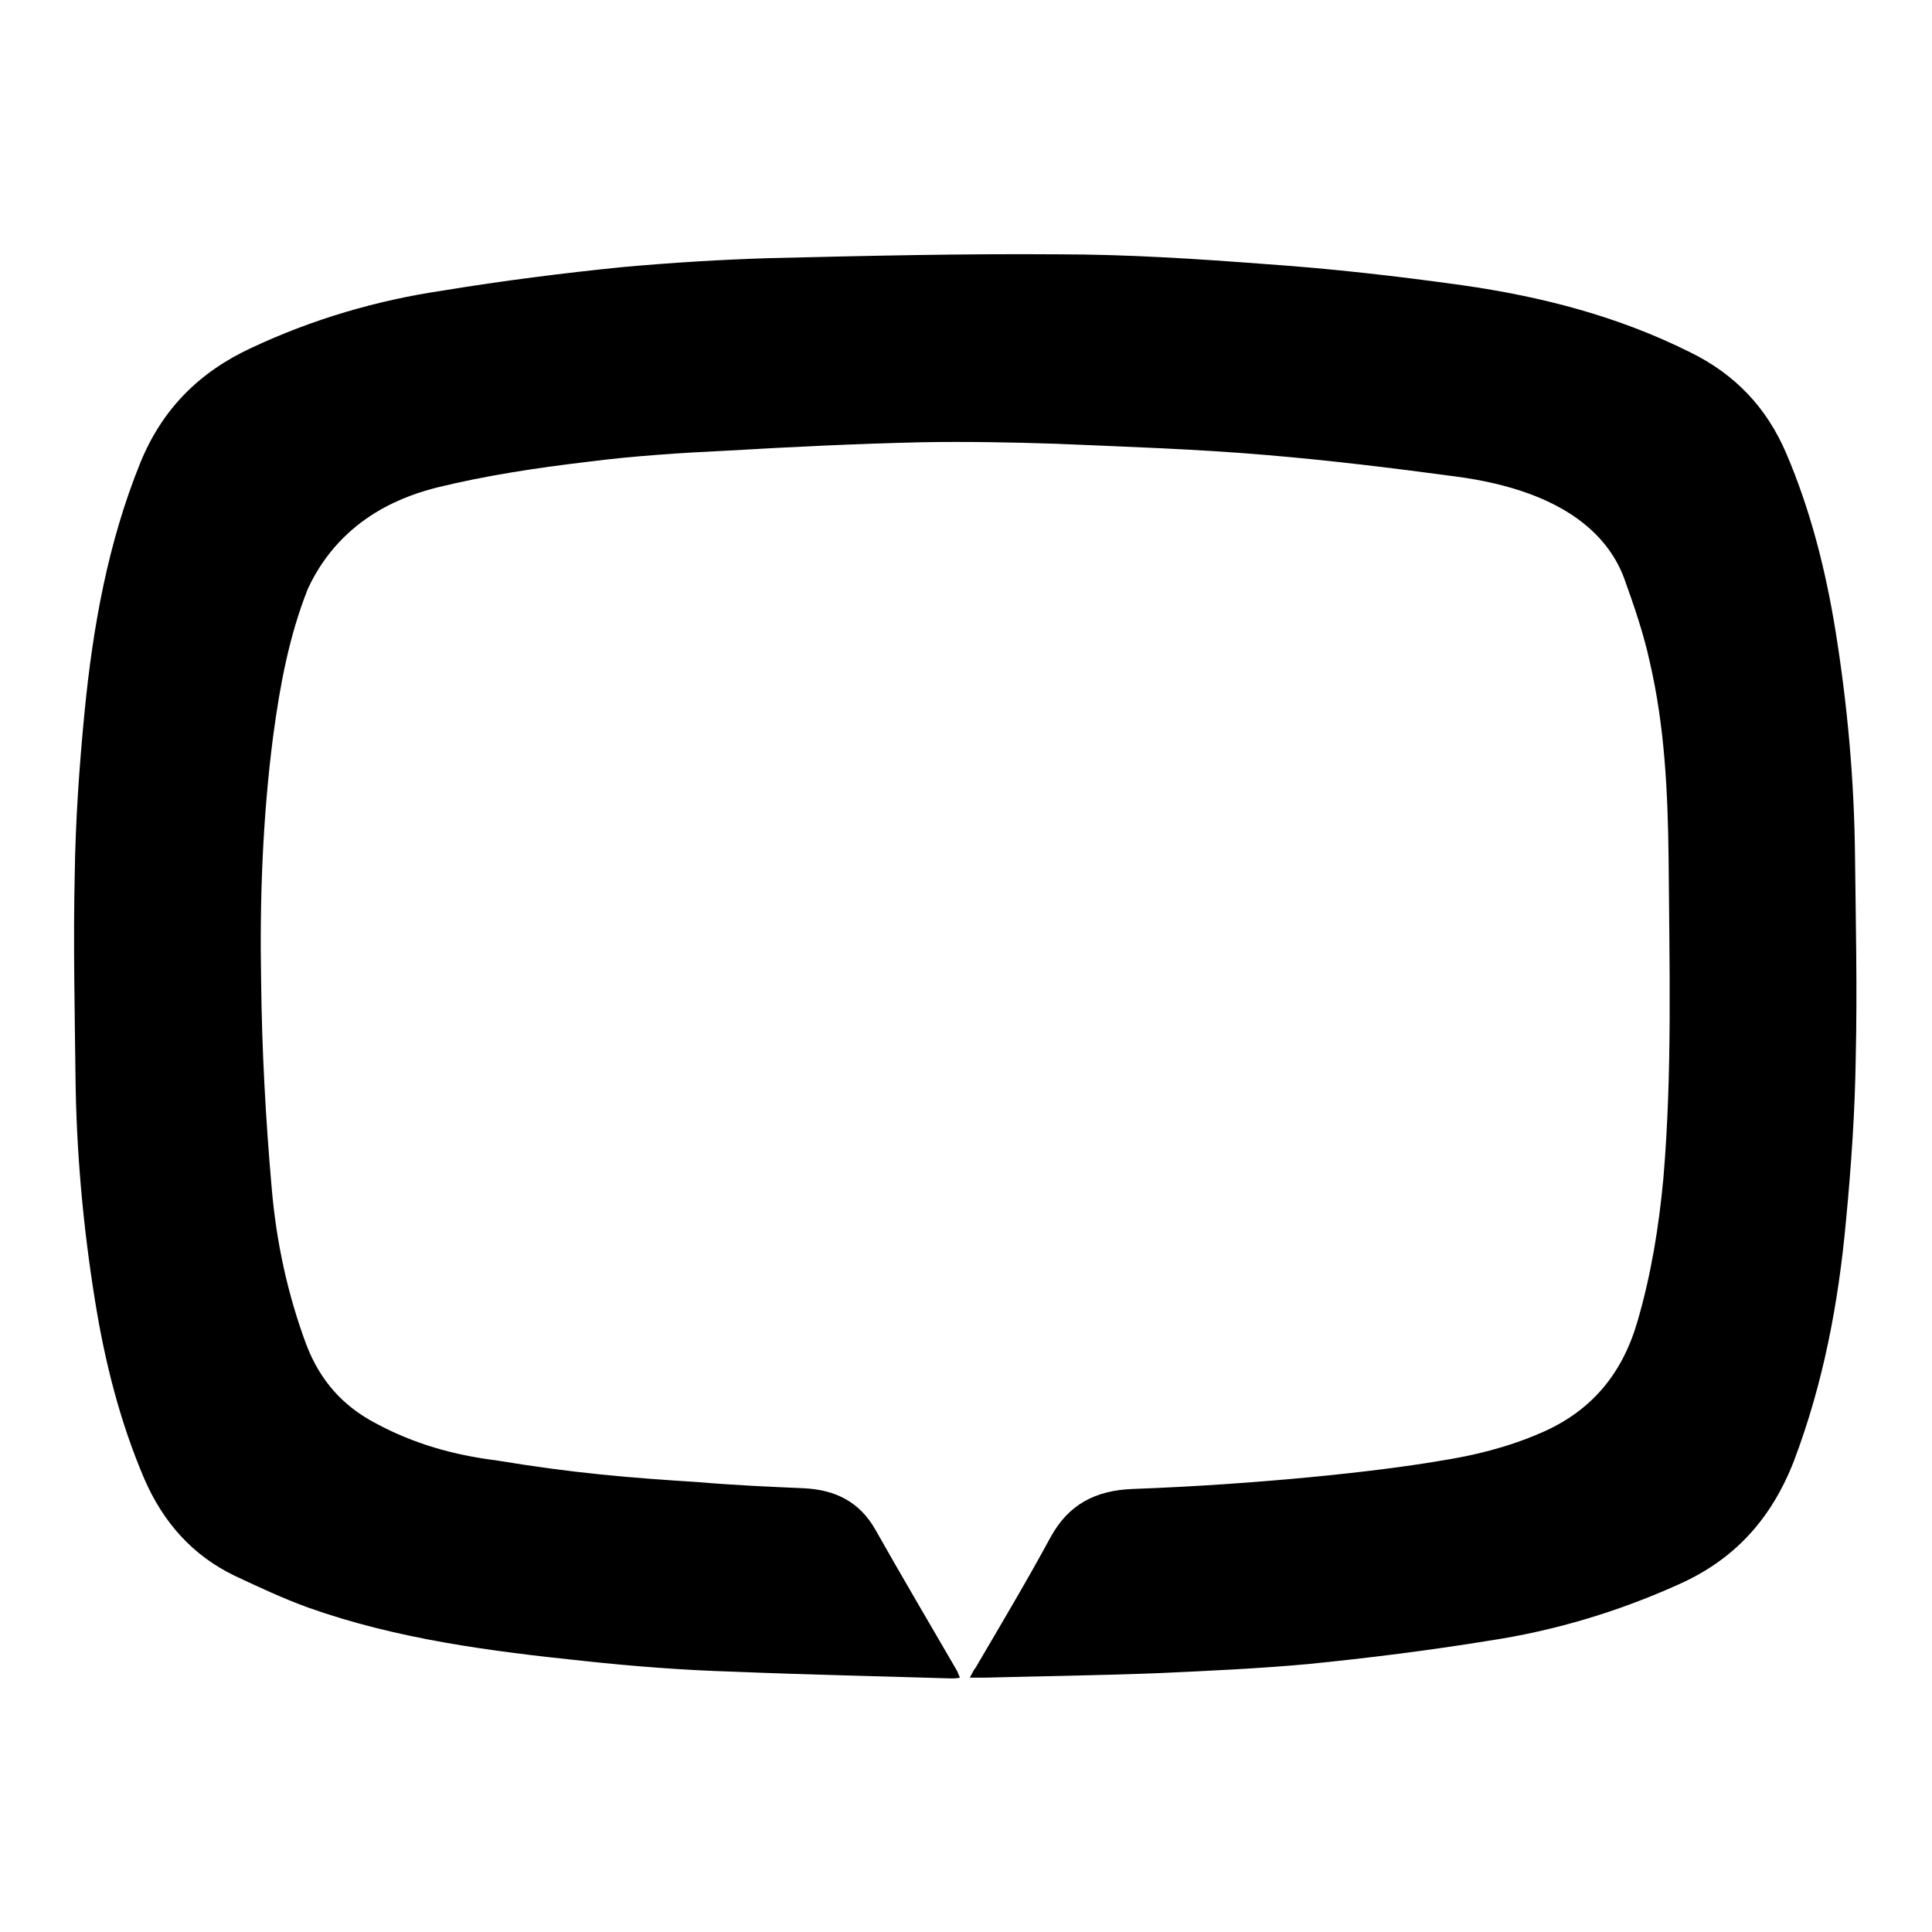
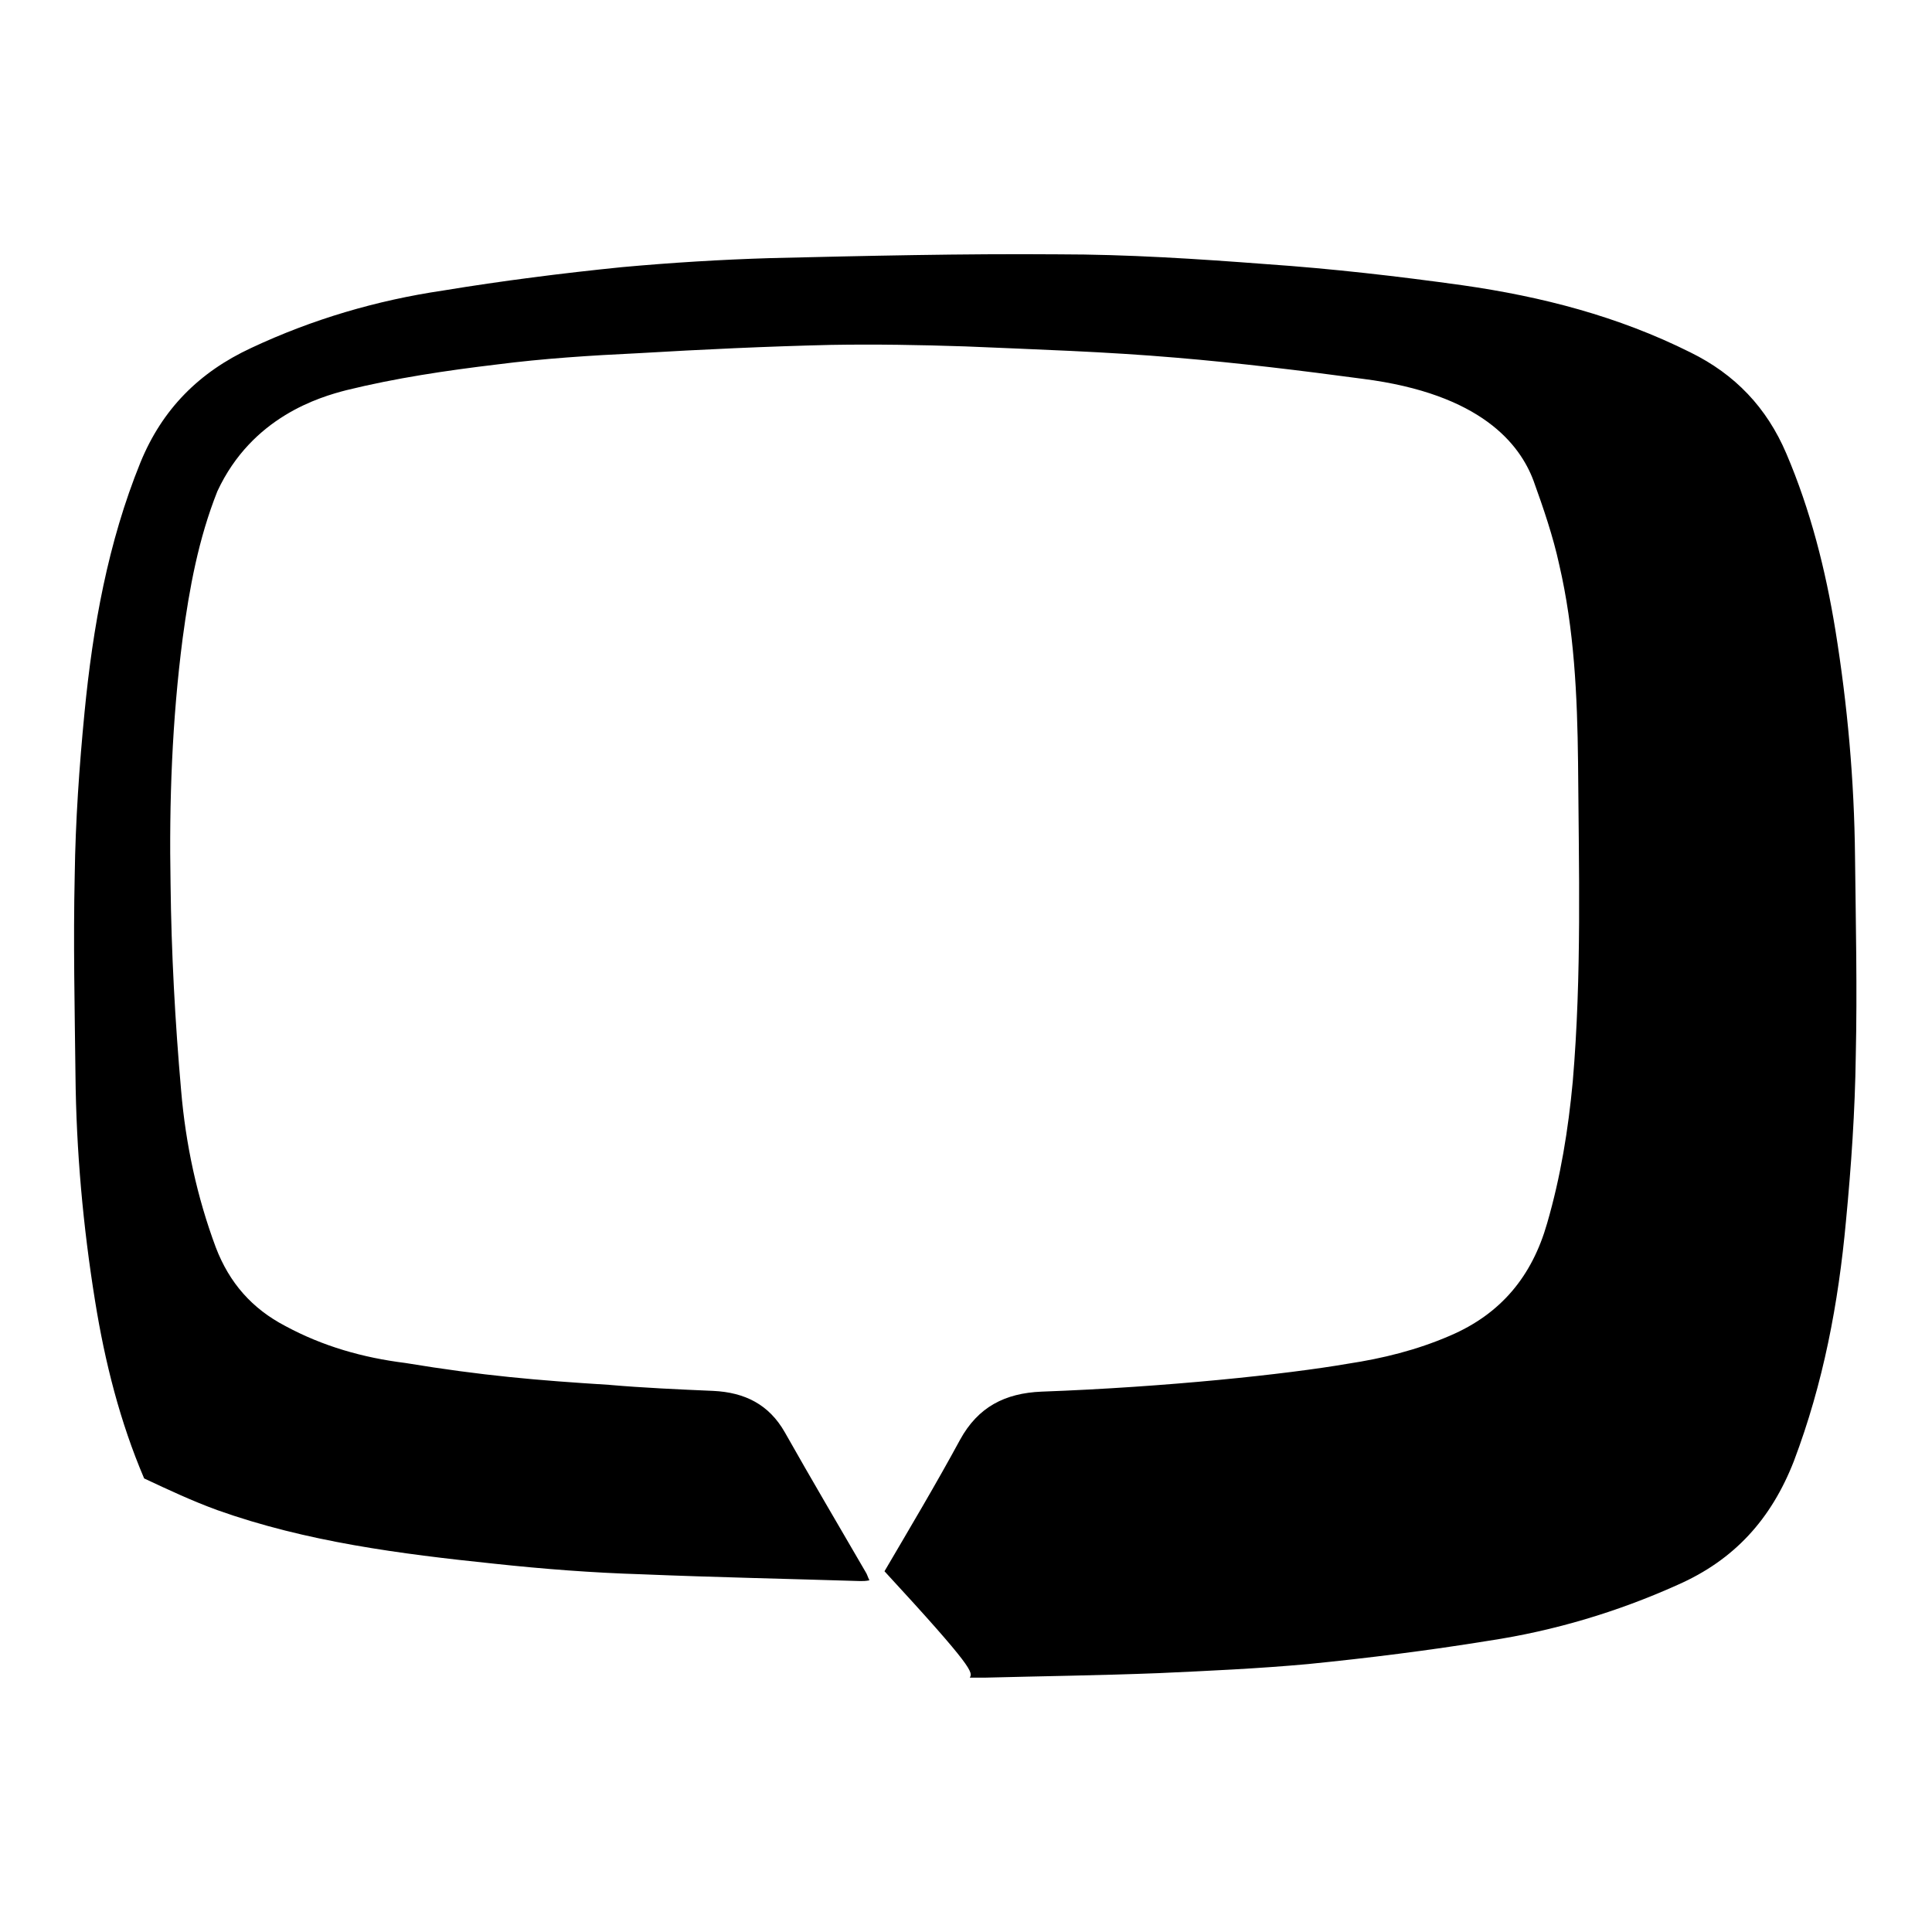
<svg xmlns="http://www.w3.org/2000/svg" version="1.1" x="0px" y="0px" viewBox="0 0 256 256" enable-background="new 0 0 256 256" xml:space="preserve">
  <g>
    <g>
      <g>
        <g>
-           <path fill="#000000" d="M128.5,222.3c0.8,0,1.3,0,1.9,0c7.7-0.2,15.4-0.3,23.1-0.6c6.6-0.3,13.2-0.6,19.8-1.2c8-0.8,16-1.8,24-3.1c8.6-1.3,17-3.8,25-7.4c7.5-3.3,12.4-8.7,15.4-16.4c3.9-10.3,5.9-20.9,6.9-31.8c0.7-7.3,1.2-14.6,1.3-21.9c0.2-8.8,0-17.6-0.1-26.4c-0.1-10.1-1-20.1-2.6-30c-1.3-8-3.3-15.9-6.5-23.4c-2.6-6.1-6.8-10.5-12.7-13.4c-9.6-4.8-19.7-7.4-30.2-8.9c-8.6-1.2-17.3-2.2-26-2.8c-9.2-0.7-18.4-1.3-27.6-1.3c-12.7-0.1-25.4,0.2-38.1,0.5c-6.6,0.2-13.1,0.6-19.7,1.2c-7.9,0.8-15.8,1.8-23.7,3.1c-8.8,1.3-17.3,3.8-25.4,7.6c-6.9,3.2-11.8,8.1-14.7,15.2c-4.3,10.6-6.3,21.8-7.4,33.1c-0.7,7.2-1.2,14.4-1.3,21.6c-0.2,8.8,0,17.6,0.1,26.4c0.1,10.1,1,20.1,2.6,30c1.3,8.1,3.3,16,6.5,23.5c2.5,5.8,6.4,10.2,12,12.9c3.2,1.5,6.4,3,9.7,4.2c11.8,4.2,24.2,5.8,36.7,7.1c6.5,0.7,13,1.2,19.5,1.4c9.7,0.4,19.4,0.6,29,0.9c0.4,0,0.7,0,1.2-0.1c-0.2-0.4-0.3-0.8-0.5-1.1c-3.6-6.2-7.2-12.3-10.7-18.5c-2.1-3.7-5.3-5.3-9.5-5.5c-4.6-0.2-9.2-0.4-13.8-0.8c-9.5-0.6-16.7-1.2-27-2.9c-5.6-0.7-10.9-2.2-15.9-4.9c-4.4-2.3-7.4-5.7-9.2-10.4c-2.5-6.7-4-13.7-4.6-20.8c-0.8-9.1-1.3-18.3-1.4-27.4c-0.2-10.8,0.2-21.7,1.6-32.5c0.9-6.7,2.1-13.2,4.6-19.5c4.6-9.9,13.6-12.5,17.1-13.4c6.5-1.6,13.2-2.6,19.9-3.4c6.2-0.8,12.5-1.2,18.8-1.5c8.5-0.5,17-0.9,25.5-1.1c5.9-0.1,11.8,0,17.8,0.2c9.3,0.4,18.7,0.7,28,1.5c8.3,0.7,16.5,1.7,24.7,2.8c15.7,2,20.8,8.7,22.6,13.5c1.3,3.6,2.6,7.4,3.4,11.1c2,8.6,2.4,17.4,2.5,26.2c0.1,14.1,0.5,28.2-0.7,42.3c-0.6,6.4-1.6,12.6-3.4,18.8c-2,7-6.1,12-12.9,14.9c-4.4,1.9-8.9,3-13.5,3.7c-8.1,1.4-24.1,3.1-40.6,3.7c-4.8,0.2-8.4,2-10.8,6.4c-3.2,5.9-6.6,11.6-10,17.4C129.1,221.1,128.9,221.6,128.5,222.3z" />
+           <path fill="#000000" d="M128.5,222.3c0.8,0,1.3,0,1.9,0c7.7-0.2,15.4-0.3,23.1-0.6c6.6-0.3,13.2-0.6,19.8-1.2c8-0.8,16-1.8,24-3.1c8.6-1.3,17-3.8,25-7.4c7.5-3.3,12.4-8.7,15.4-16.4c3.9-10.3,5.9-20.9,6.9-31.8c0.7-7.3,1.2-14.6,1.3-21.9c0.2-8.8,0-17.6-0.1-26.4c-0.1-10.1-1-20.1-2.6-30c-1.3-8-3.3-15.9-6.5-23.4c-2.6-6.1-6.8-10.5-12.7-13.4c-9.6-4.8-19.7-7.4-30.2-8.9c-8.6-1.2-17.3-2.2-26-2.8c-9.2-0.7-18.4-1.3-27.6-1.3c-12.7-0.1-25.4,0.2-38.1,0.5c-6.6,0.2-13.1,0.6-19.7,1.2c-7.9,0.8-15.8,1.8-23.7,3.1c-8.8,1.3-17.3,3.8-25.4,7.6c-6.9,3.2-11.8,8.1-14.7,15.2c-4.3,10.6-6.3,21.8-7.4,33.1c-0.7,7.2-1.2,14.4-1.3,21.6c-0.2,8.8,0,17.6,0.1,26.4c0.1,10.1,1,20.1,2.6,30c1.3,8.1,3.3,16,6.5,23.5c3.2,1.5,6.4,3,9.7,4.2c11.8,4.2,24.2,5.8,36.7,7.1c6.5,0.7,13,1.2,19.5,1.4c9.7,0.4,19.4,0.6,29,0.9c0.4,0,0.7,0,1.2-0.1c-0.2-0.4-0.3-0.8-0.5-1.1c-3.6-6.2-7.2-12.3-10.7-18.5c-2.1-3.7-5.3-5.3-9.5-5.5c-4.6-0.2-9.2-0.4-13.8-0.8c-9.5-0.6-16.7-1.2-27-2.9c-5.6-0.7-10.9-2.2-15.9-4.9c-4.4-2.3-7.4-5.7-9.2-10.4c-2.5-6.7-4-13.7-4.6-20.8c-0.8-9.1-1.3-18.3-1.4-27.4c-0.2-10.8,0.2-21.7,1.6-32.5c0.9-6.7,2.1-13.2,4.6-19.5c4.6-9.9,13.6-12.5,17.1-13.4c6.5-1.6,13.2-2.6,19.9-3.4c6.2-0.8,12.5-1.2,18.8-1.5c8.5-0.5,17-0.9,25.5-1.1c5.9-0.1,11.8,0,17.8,0.2c9.3,0.4,18.7,0.7,28,1.5c8.3,0.7,16.5,1.7,24.7,2.8c15.7,2,20.8,8.7,22.6,13.5c1.3,3.6,2.6,7.4,3.4,11.1c2,8.6,2.4,17.4,2.5,26.2c0.1,14.1,0.5,28.2-0.7,42.3c-0.6,6.4-1.6,12.6-3.4,18.8c-2,7-6.1,12-12.9,14.9c-4.4,1.9-8.9,3-13.5,3.7c-8.1,1.4-24.1,3.1-40.6,3.7c-4.8,0.2-8.4,2-10.8,6.4c-3.2,5.9-6.6,11.6-10,17.4C129.1,221.1,128.9,221.6,128.5,222.3z" />
        </g>
      </g>
      <g />
      <g />
      <g />
      <g />
      <g />
      <g />
      <g />
      <g />
      <g />
      <g />
      <g />
      <g />
      <g />
      <g />
      <g />
    </g>
  </g>
</svg>